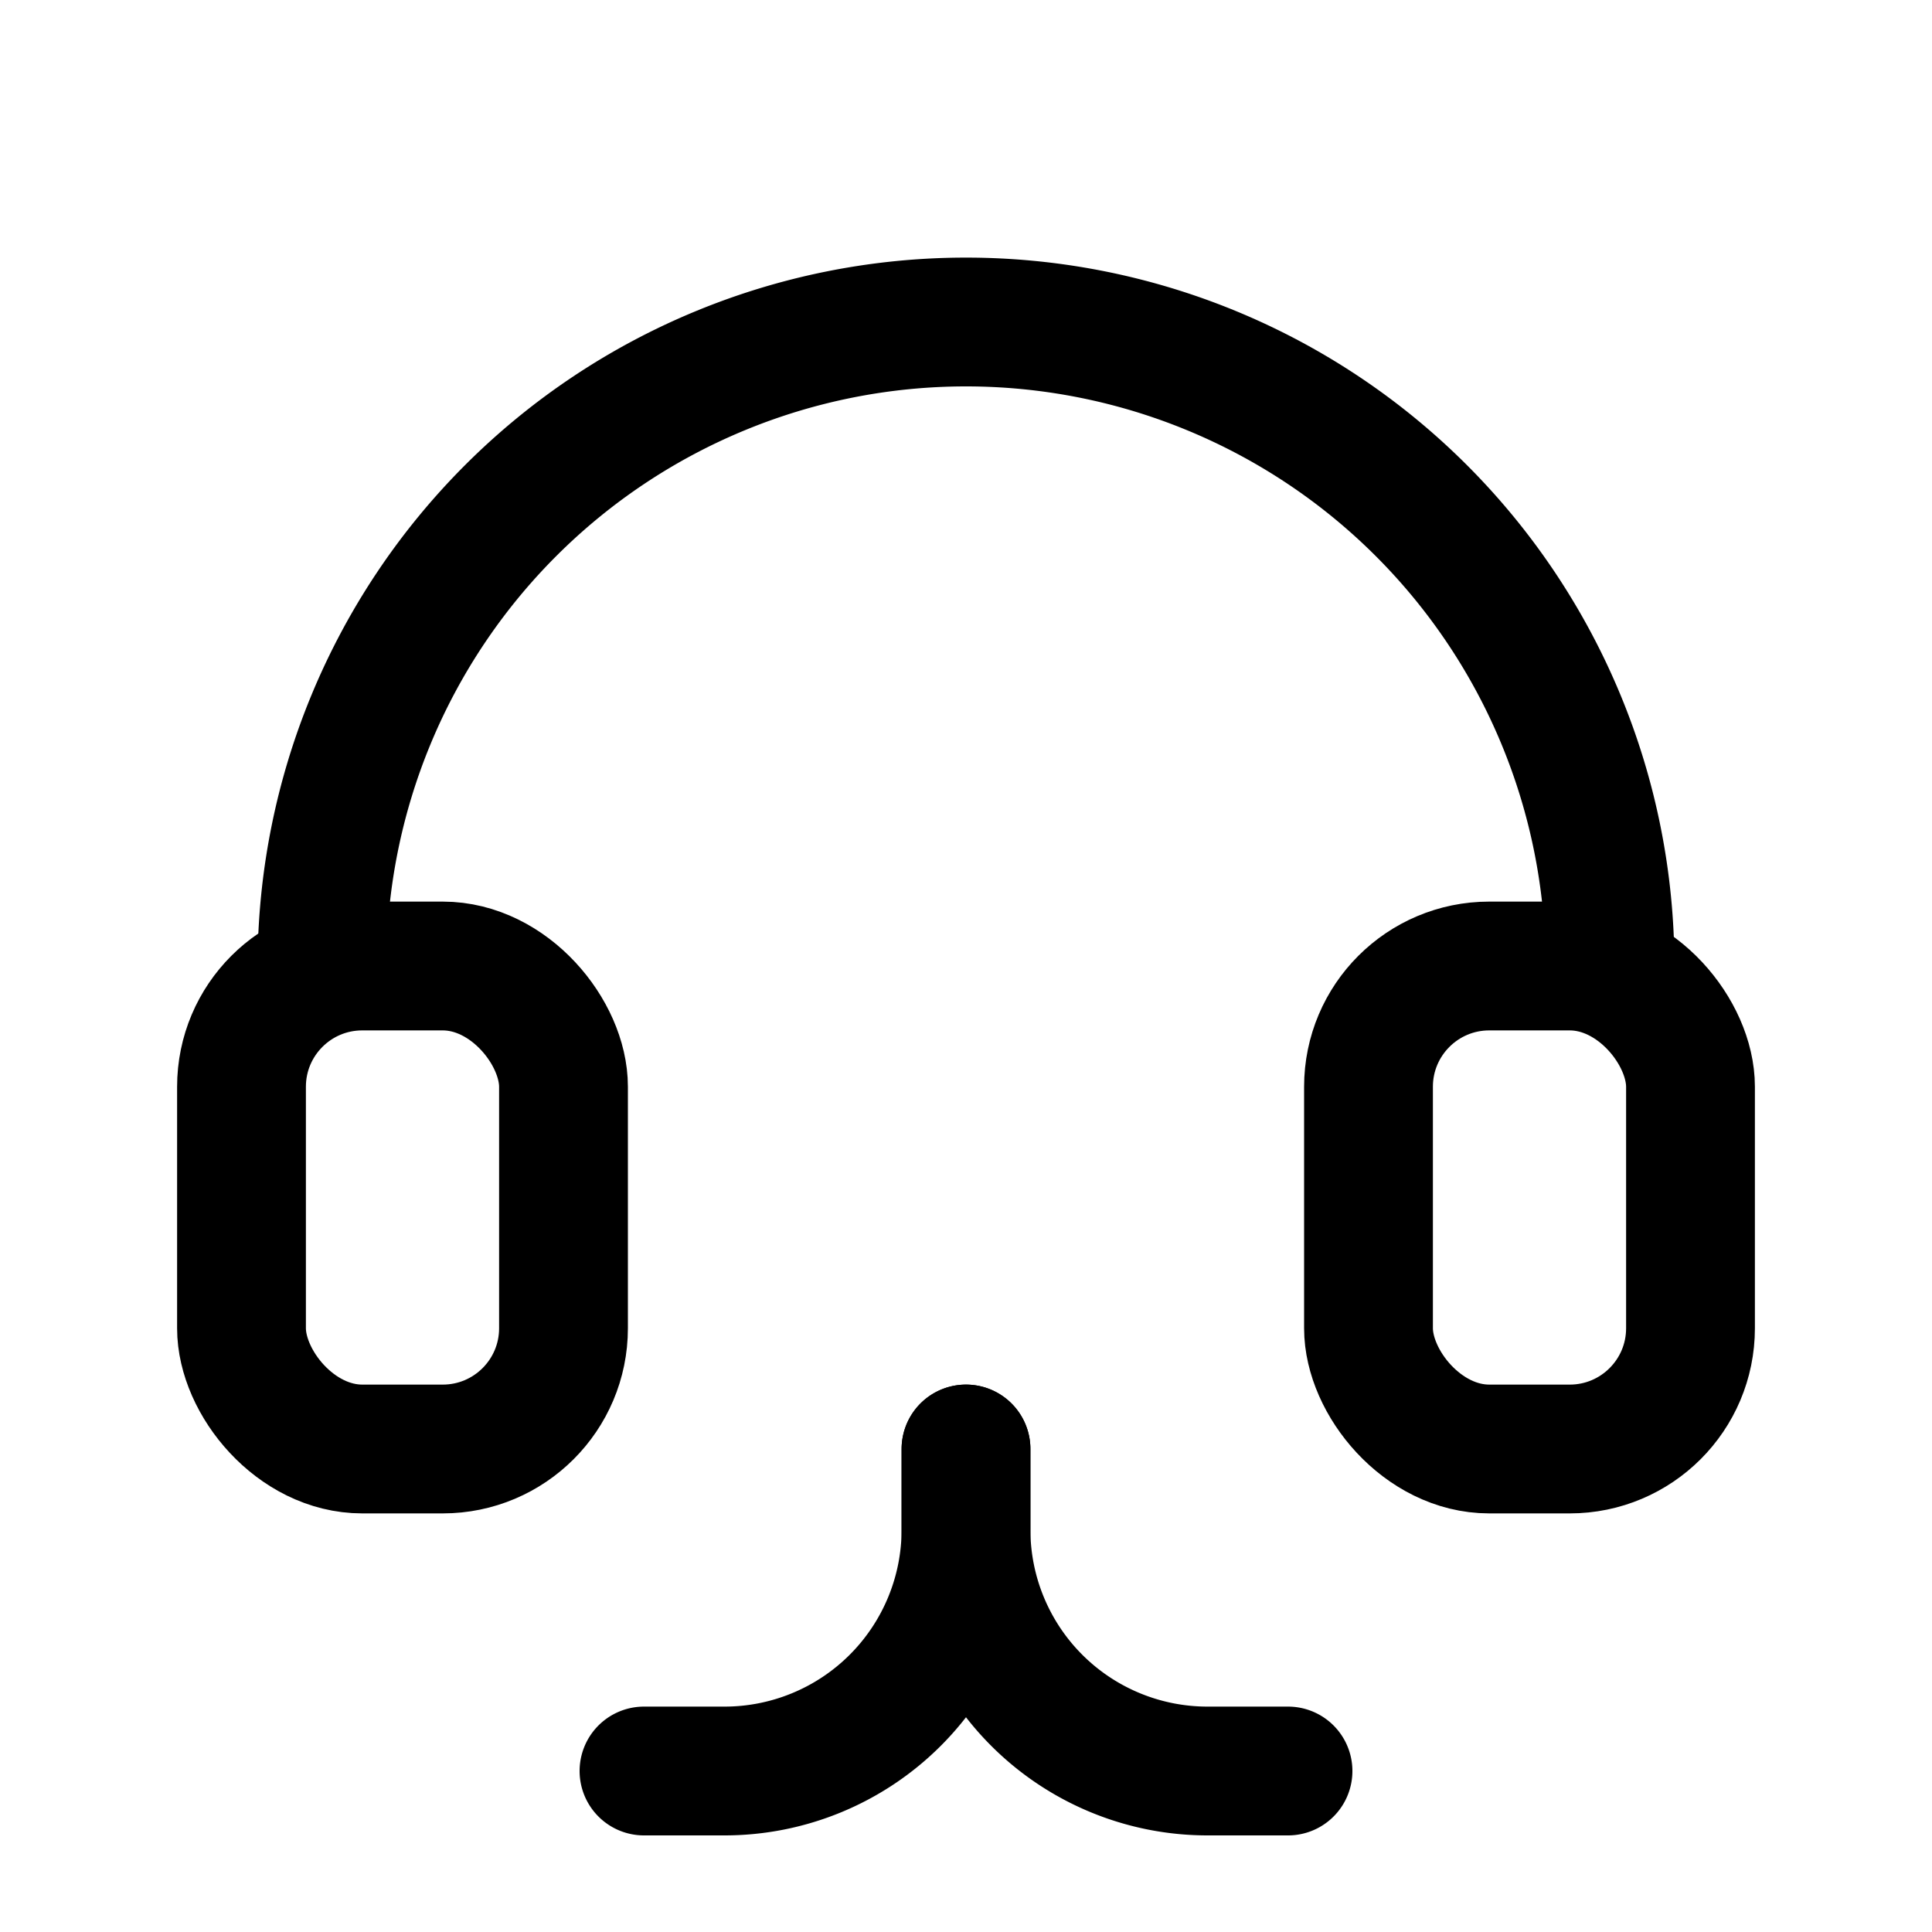
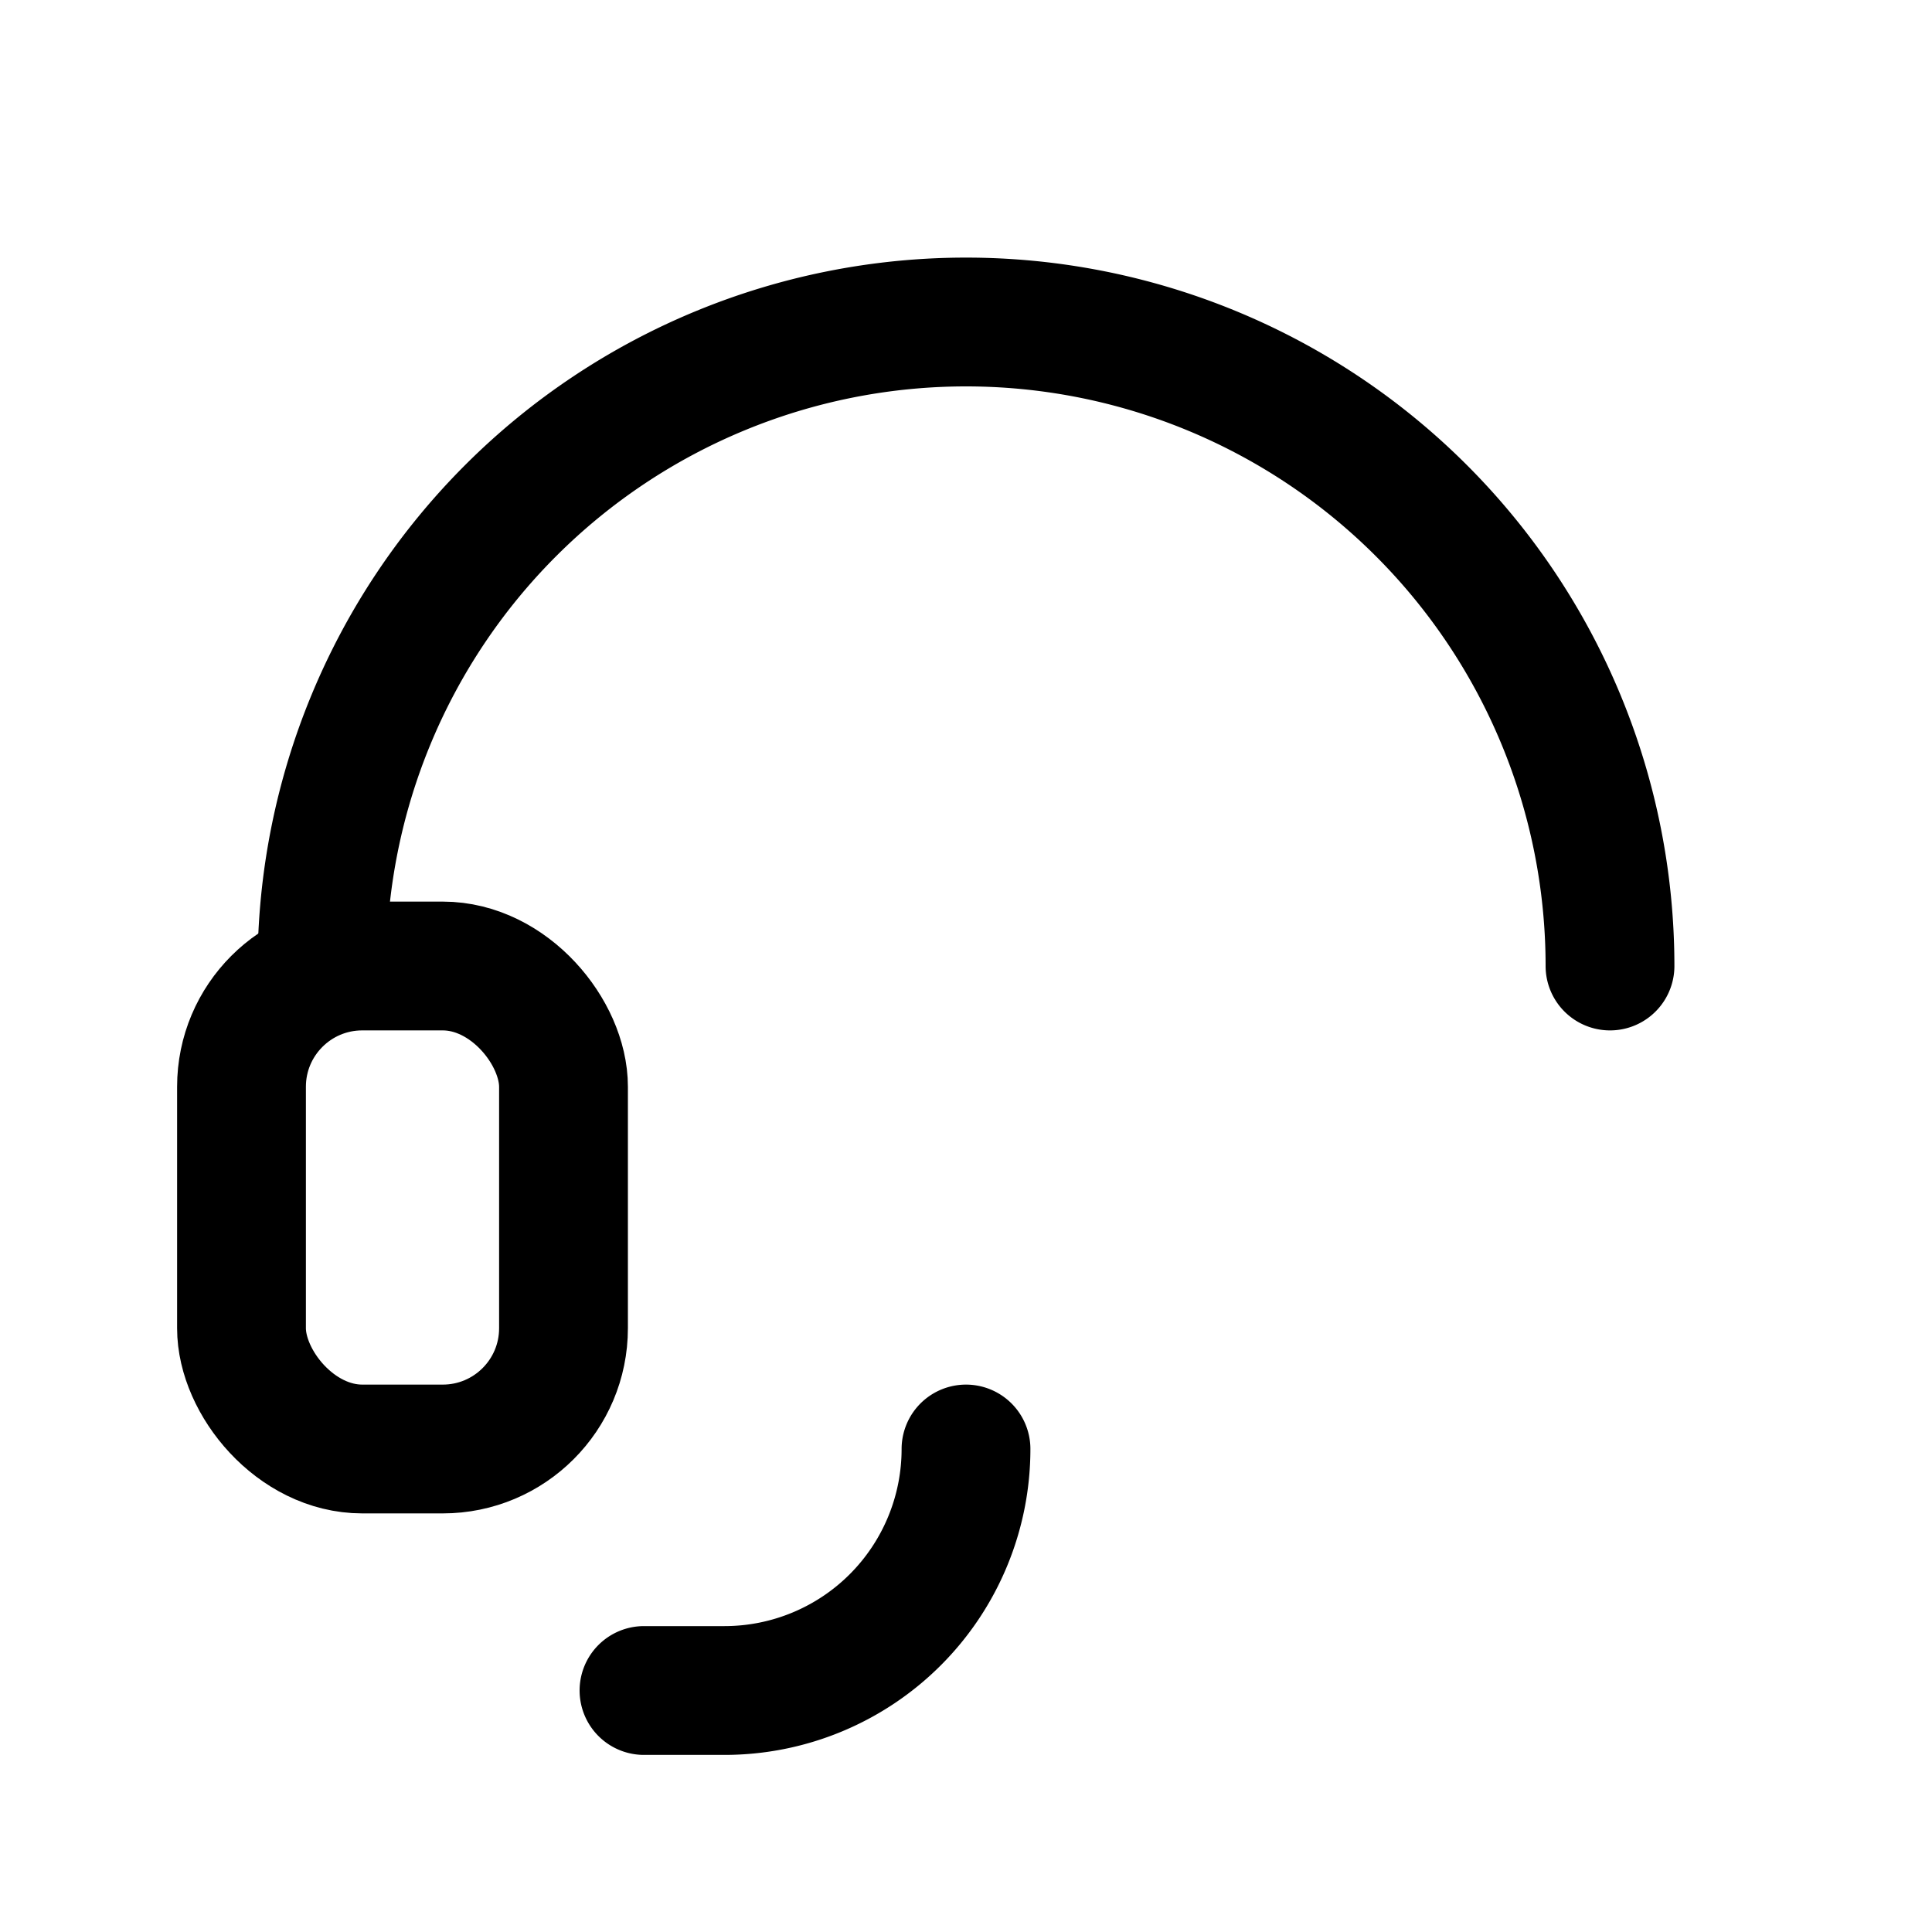
<svg xmlns="http://www.w3.org/2000/svg" stroke-linejoin="round" stroke-linecap="round" stroke-width="1.6" stroke="currentColor" fill="none" viewBox="0 0 24 24">
  <path d="M4 12a8 8 0 1 1 16 0" />
  <rect rx="1.5" height="6" width="4" y="12" x="3" />
-   <rect rx="1.5" height="6" width="4" y="12" x="17" />
-   <path d="M12 18v1a3 3 0 0 1-3 3H8" />
-   <path d="M12 18v1a3 3 0 0 0 3 3h1" />
+   <path d="M12 18a3 3 0 0 1-3 3H8" />
</svg>